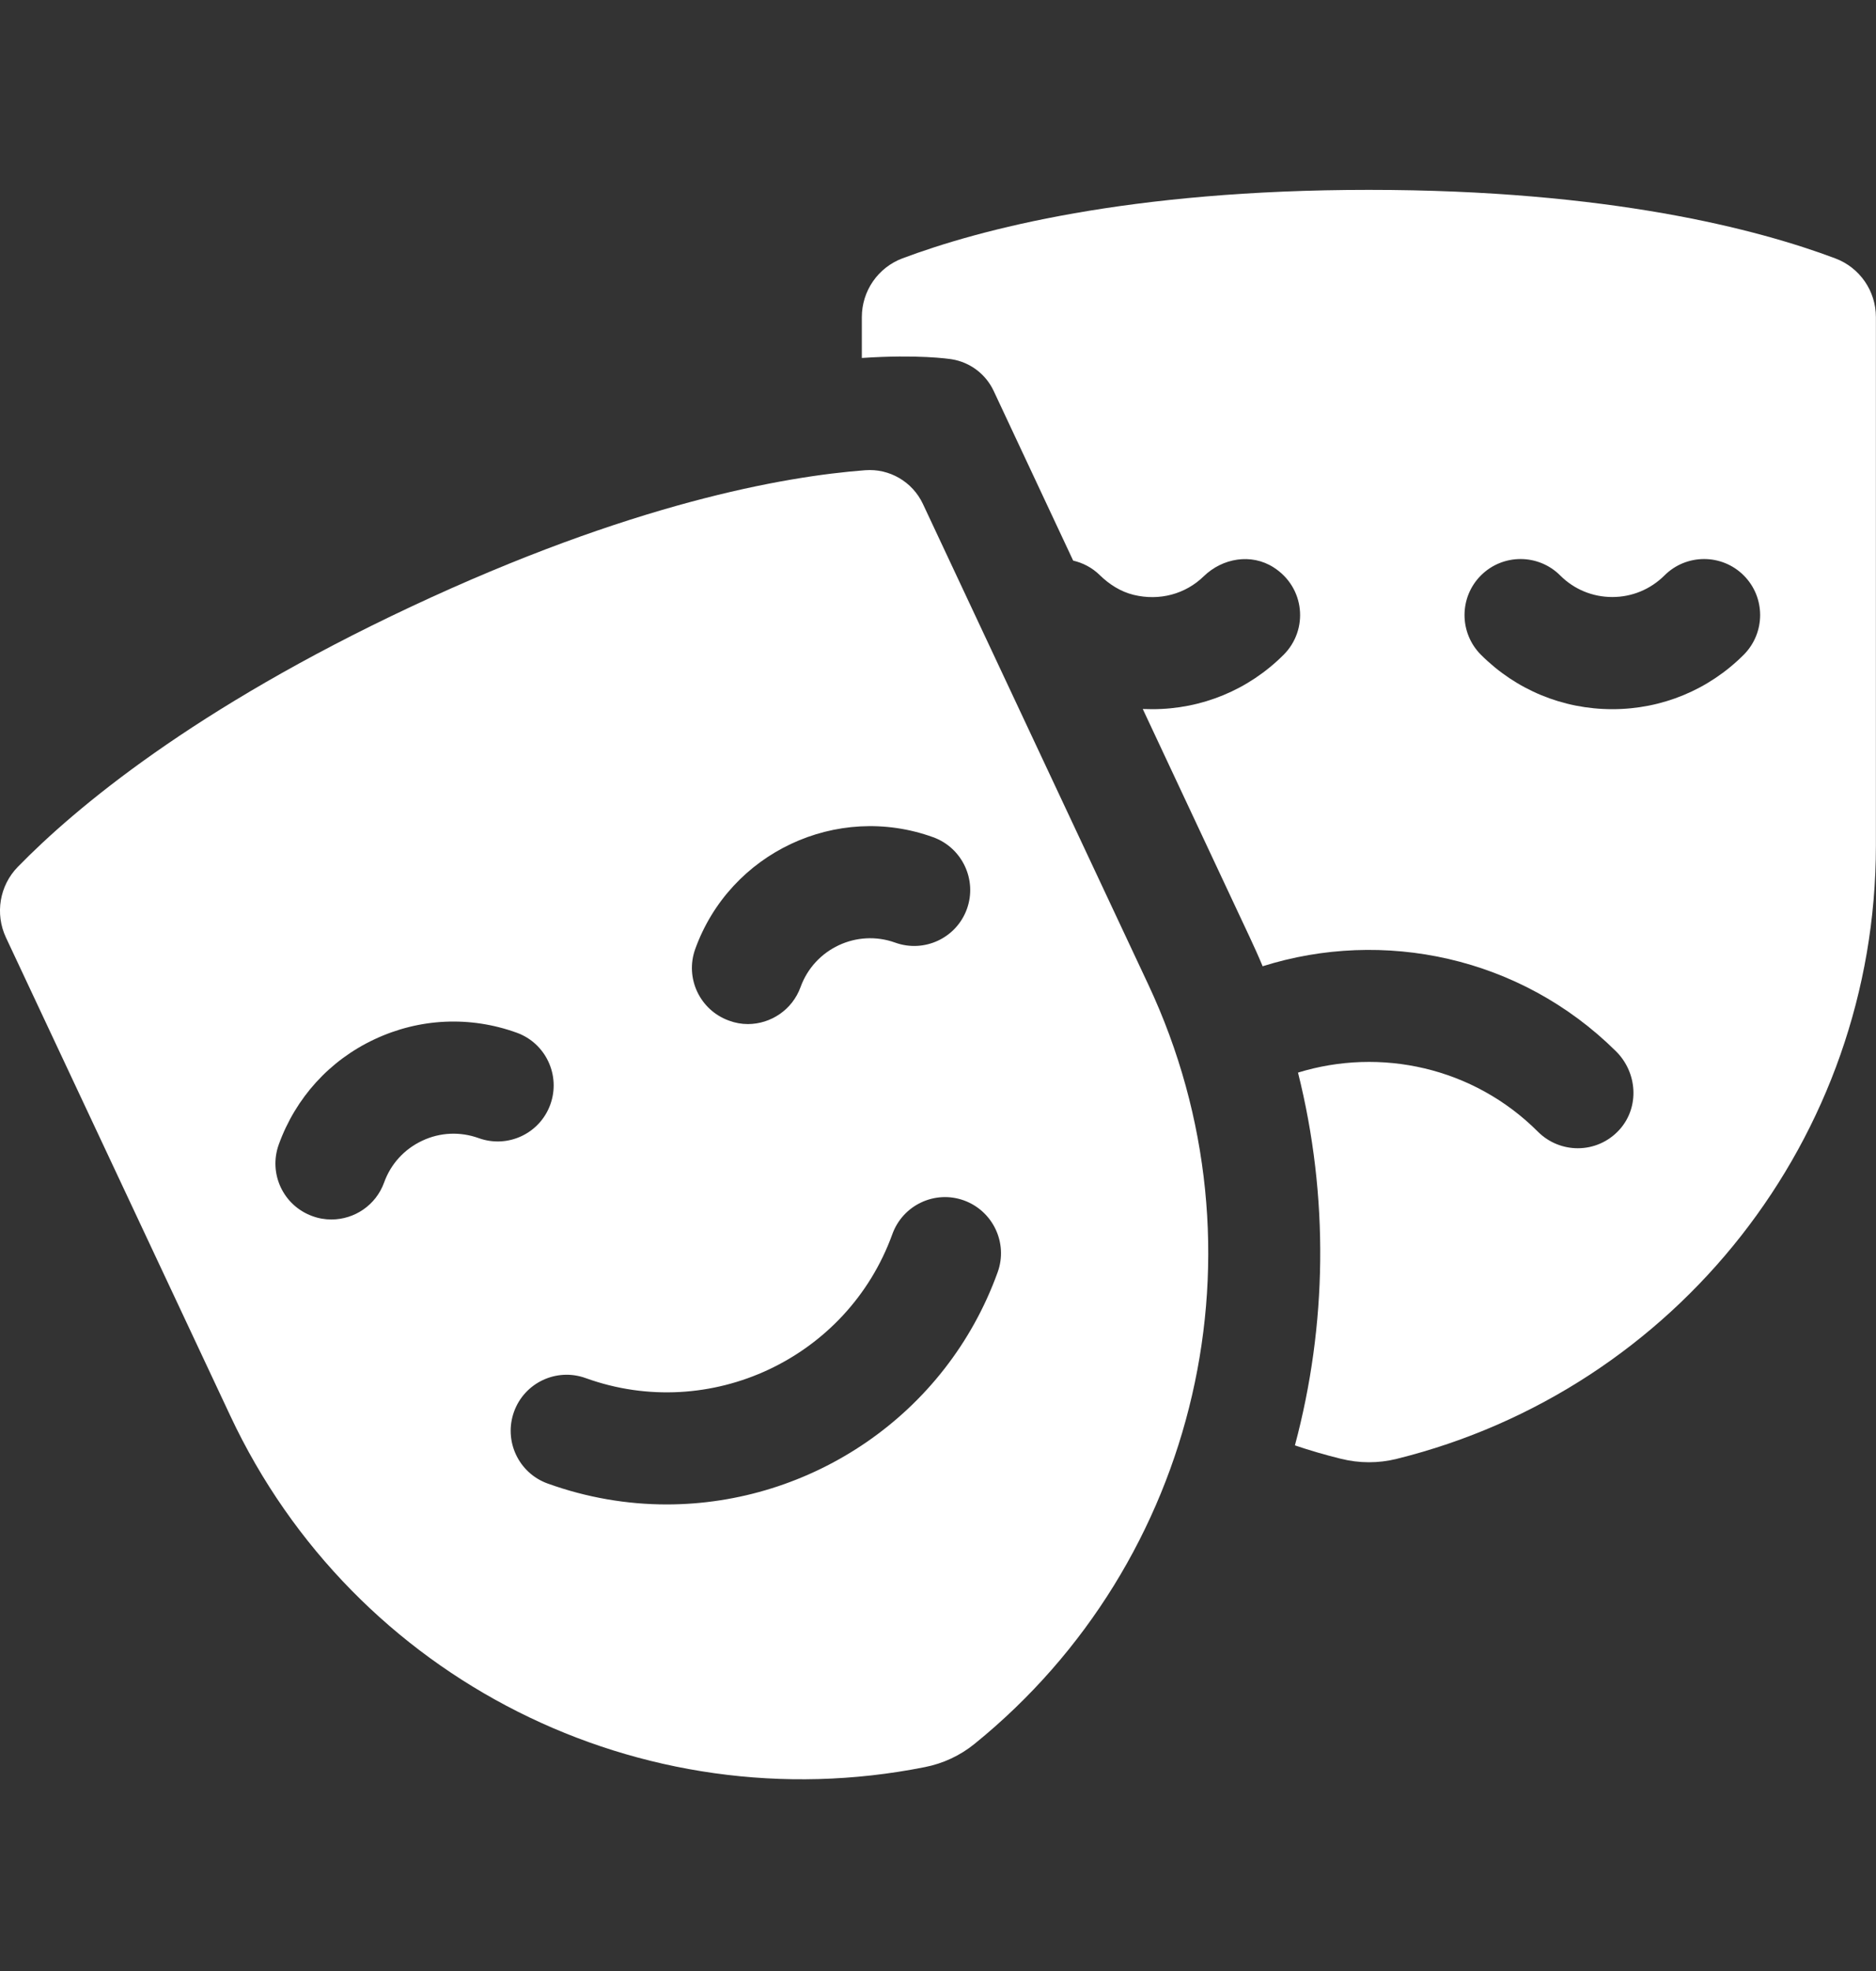
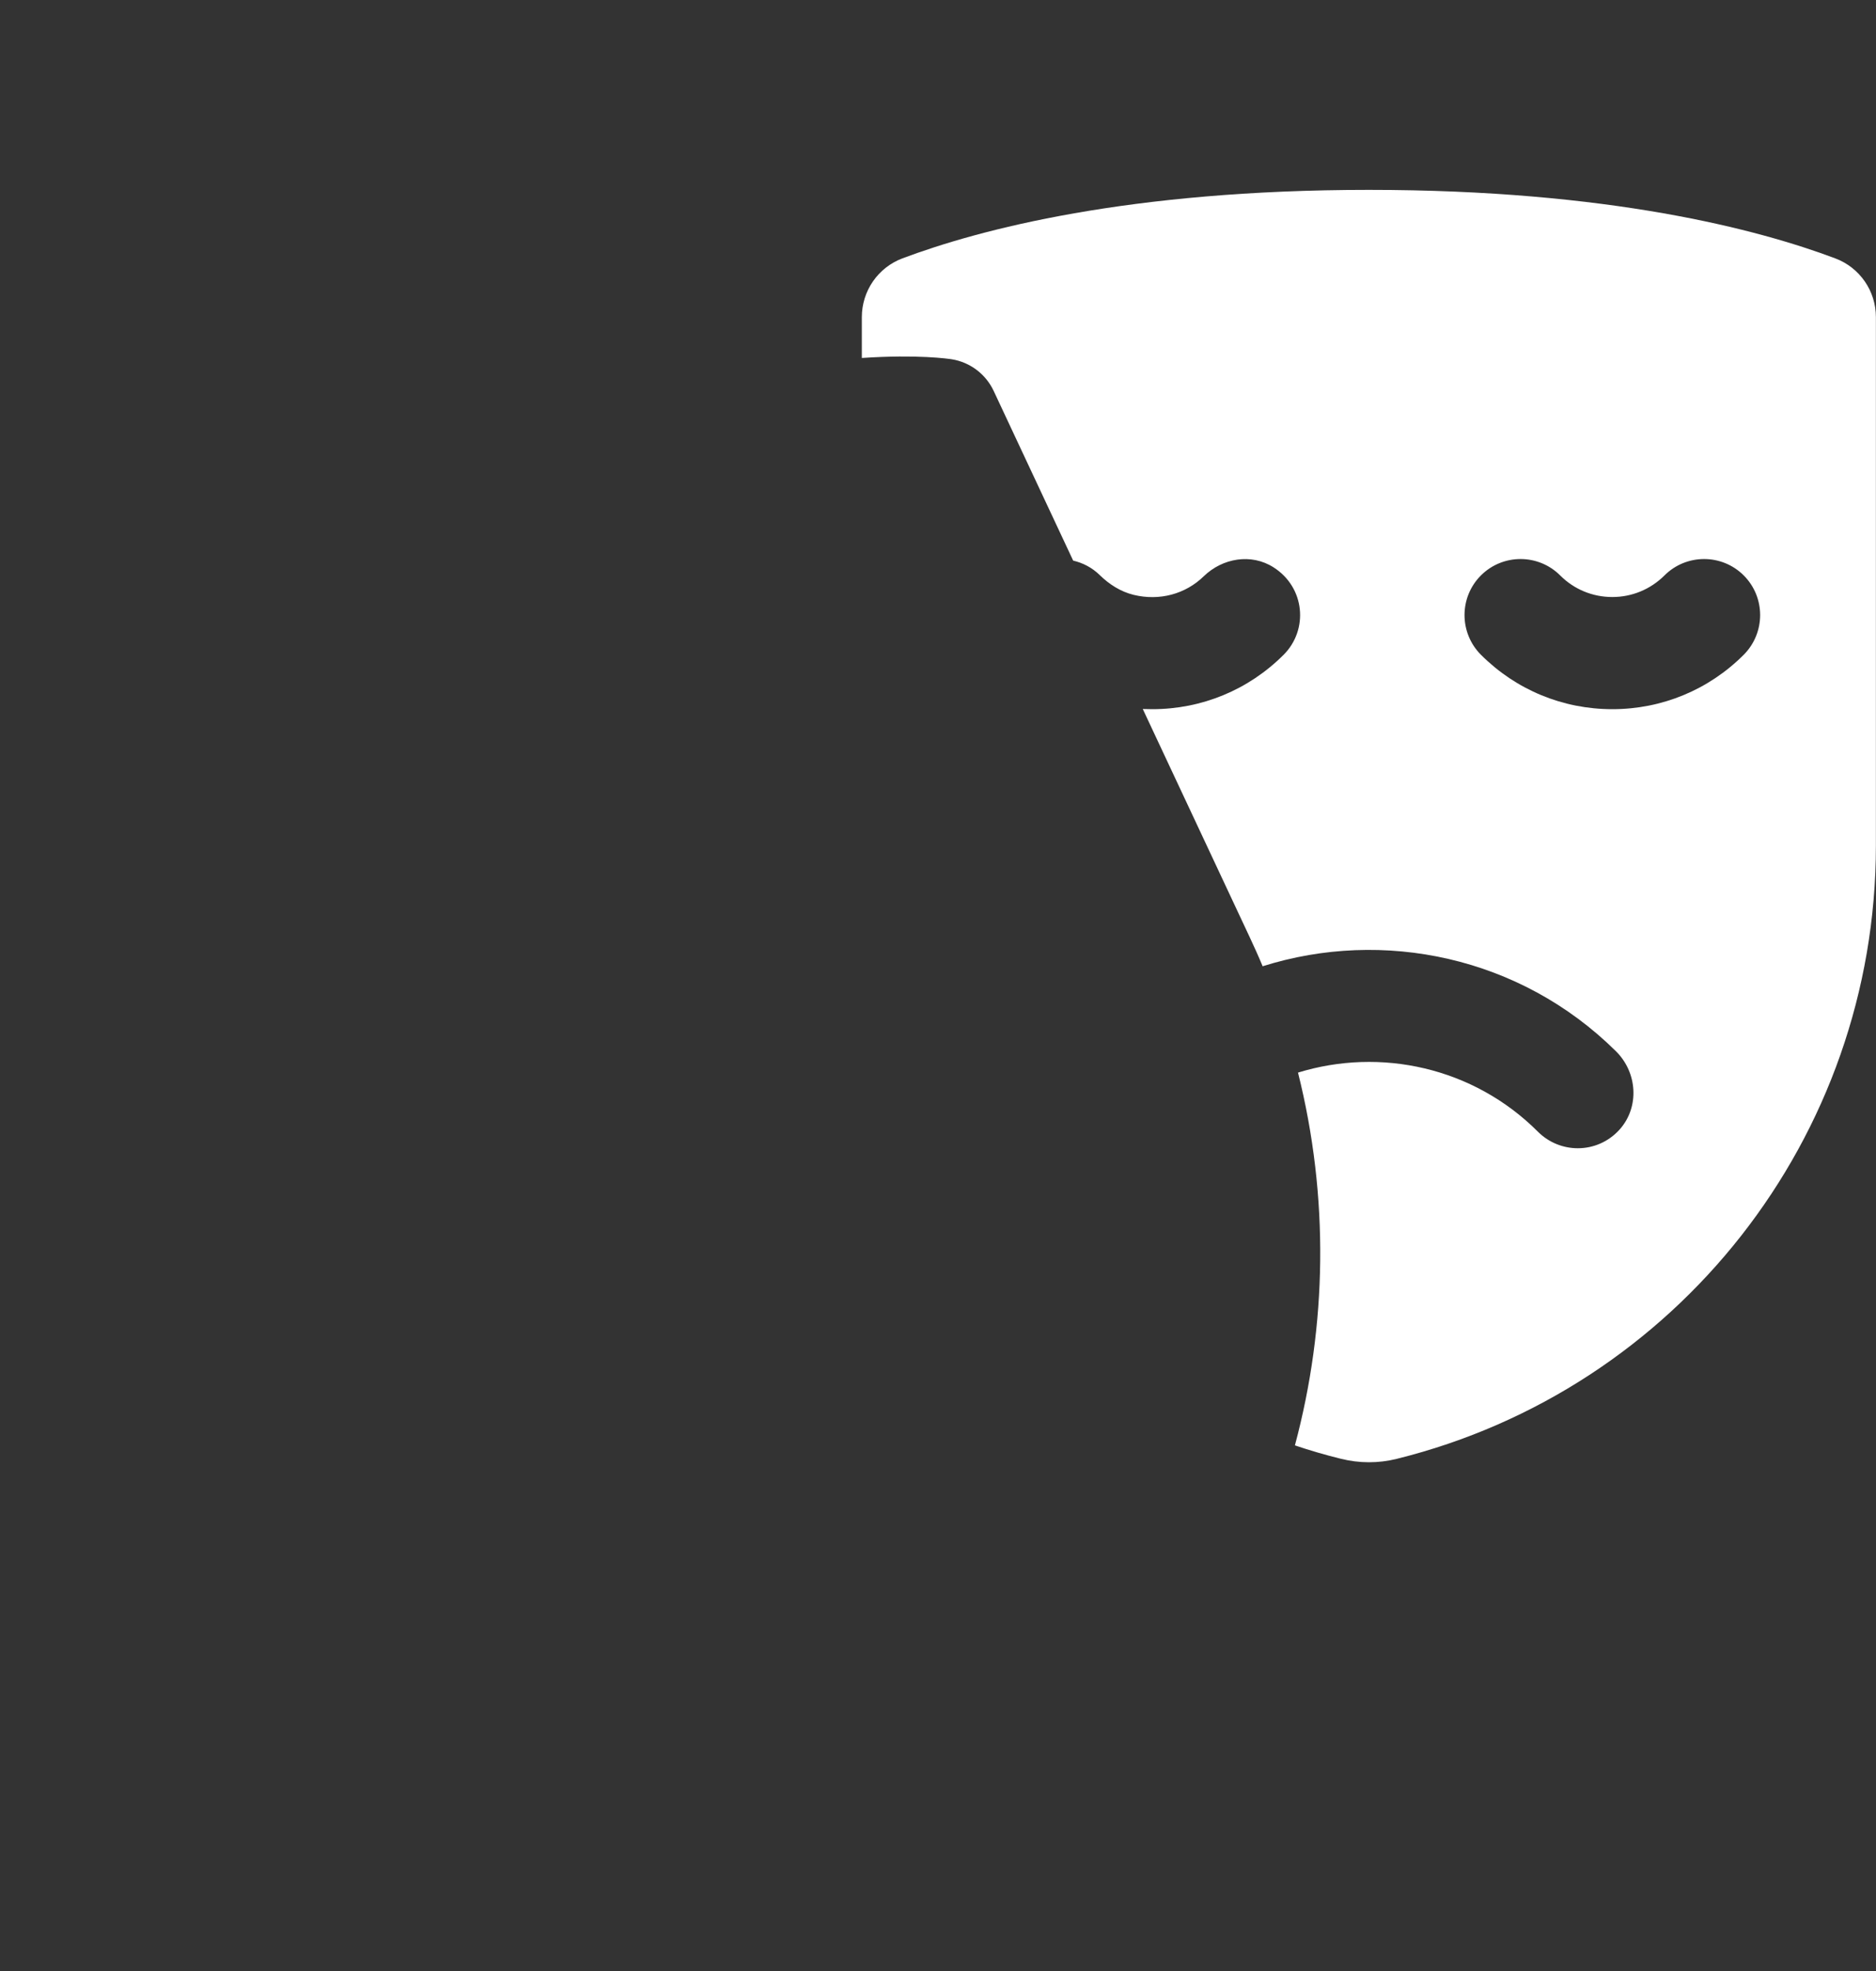
<svg xmlns="http://www.w3.org/2000/svg" width="20" height="21" viewBox="0 0 20 21" fill="none">
  <rect x="0" y="0" width="20" height="21" fill="#333333" stroke="none" />
  <path d="M14.594 2.023C17.155 2.023 18.744 2.444 19.566 2.753C19.827 2.851 19.999 3.1 19.999 3.379V9.009C19.999 12.12 17.873 14.805 14.888 15.544C14.694 15.592 14.491 15.591 14.297 15.543C14.13 15.502 13.966 15.454 13.805 15.4C14.148 14.119 14.17 12.752 13.838 11.428C14.714 11.158 15.707 11.368 16.398 12.06C16.515 12.176 16.669 12.234 16.821 12.234C16.985 12.234 17.148 12.167 17.268 12.033C17.481 11.793 17.456 11.426 17.227 11.2C16.207 10.191 14.745 9.89 13.461 10.295C13.418 10.191 13.371 10.088 13.323 9.985L12.183 7.554C12.216 7.555 12.25 7.556 12.284 7.556C12.813 7.556 13.311 7.35 13.685 6.976C13.951 6.71 13.914 6.258 13.576 6.044C13.34 5.894 13.034 5.945 12.833 6.14C12.639 6.329 12.363 6.405 12.086 6.338C11.947 6.304 11.825 6.226 11.723 6.126C11.642 6.047 11.544 5.997 11.441 5.973L10.593 4.164C10.509 3.986 10.343 3.86 10.148 3.828C10.115 3.823 9.791 3.774 9.188 3.814V3.379C9.188 3.1 9.36 2.851 9.62 2.753C10.443 2.444 12.032 2.023 14.594 2.023ZM18.59 6.131C18.357 5.898 17.978 5.898 17.745 6.131C17.596 6.279 17.399 6.361 17.189 6.361C16.978 6.361 16.781 6.279 16.633 6.131C16.4 5.898 16.021 5.898 15.788 6.131C15.555 6.364 15.555 6.742 15.788 6.976C16.162 7.35 16.66 7.556 17.189 7.556C17.718 7.556 18.216 7.35 18.59 6.976C18.823 6.742 18.823 6.364 18.59 6.131Z" fill="white" />
-   <path d="M9.224 5.01C9.483 4.99 9.728 5.133 9.839 5.369L12.243 10.492C13.564 13.309 12.78 16.643 10.391 18.579C10.236 18.705 10.053 18.79 9.858 18.828C6.842 19.428 3.776 17.901 2.455 15.084L0.063 9.988C-0.055 9.735 -0.005 9.436 0.189 9.237C0.803 8.608 2.063 7.552 4.382 6.464C6.727 5.364 8.356 5.076 9.224 5.01ZM10.277 12.79C9.967 12.678 9.625 12.839 9.513 13.15C9.034 14.473 7.568 15.161 6.244 14.683C5.934 14.571 5.592 14.731 5.48 15.041C5.368 15.352 5.528 15.694 5.838 15.806C6.257 15.957 6.686 16.029 7.107 16.029C8.642 16.029 10.085 15.079 10.636 13.555C10.748 13.245 10.587 12.903 10.277 12.79ZM5.509 11.003C5.011 10.823 4.472 10.848 3.993 11.073C3.514 11.297 3.152 11.696 2.972 12.194C2.86 12.504 3.02 12.845 3.33 12.957C3.397 12.982 3.466 12.993 3.533 12.993C3.778 12.993 4.007 12.842 4.095 12.599C4.166 12.401 4.311 12.243 4.501 12.154C4.691 12.064 4.905 12.055 5.103 12.126C5.413 12.238 5.755 12.078 5.867 11.768C5.979 11.458 5.819 11.115 5.509 11.003ZM9.948 8.92C8.921 8.549 7.783 9.083 7.412 10.111C7.3 10.421 7.461 10.762 7.771 10.874C7.838 10.899 7.906 10.911 7.974 10.911C8.218 10.91 8.447 10.759 8.535 10.516C8.683 10.108 9.135 9.896 9.543 10.043C9.853 10.155 10.196 9.995 10.308 9.685C10.42 9.375 10.258 9.032 9.948 8.92Z" fill="white" />
</svg>